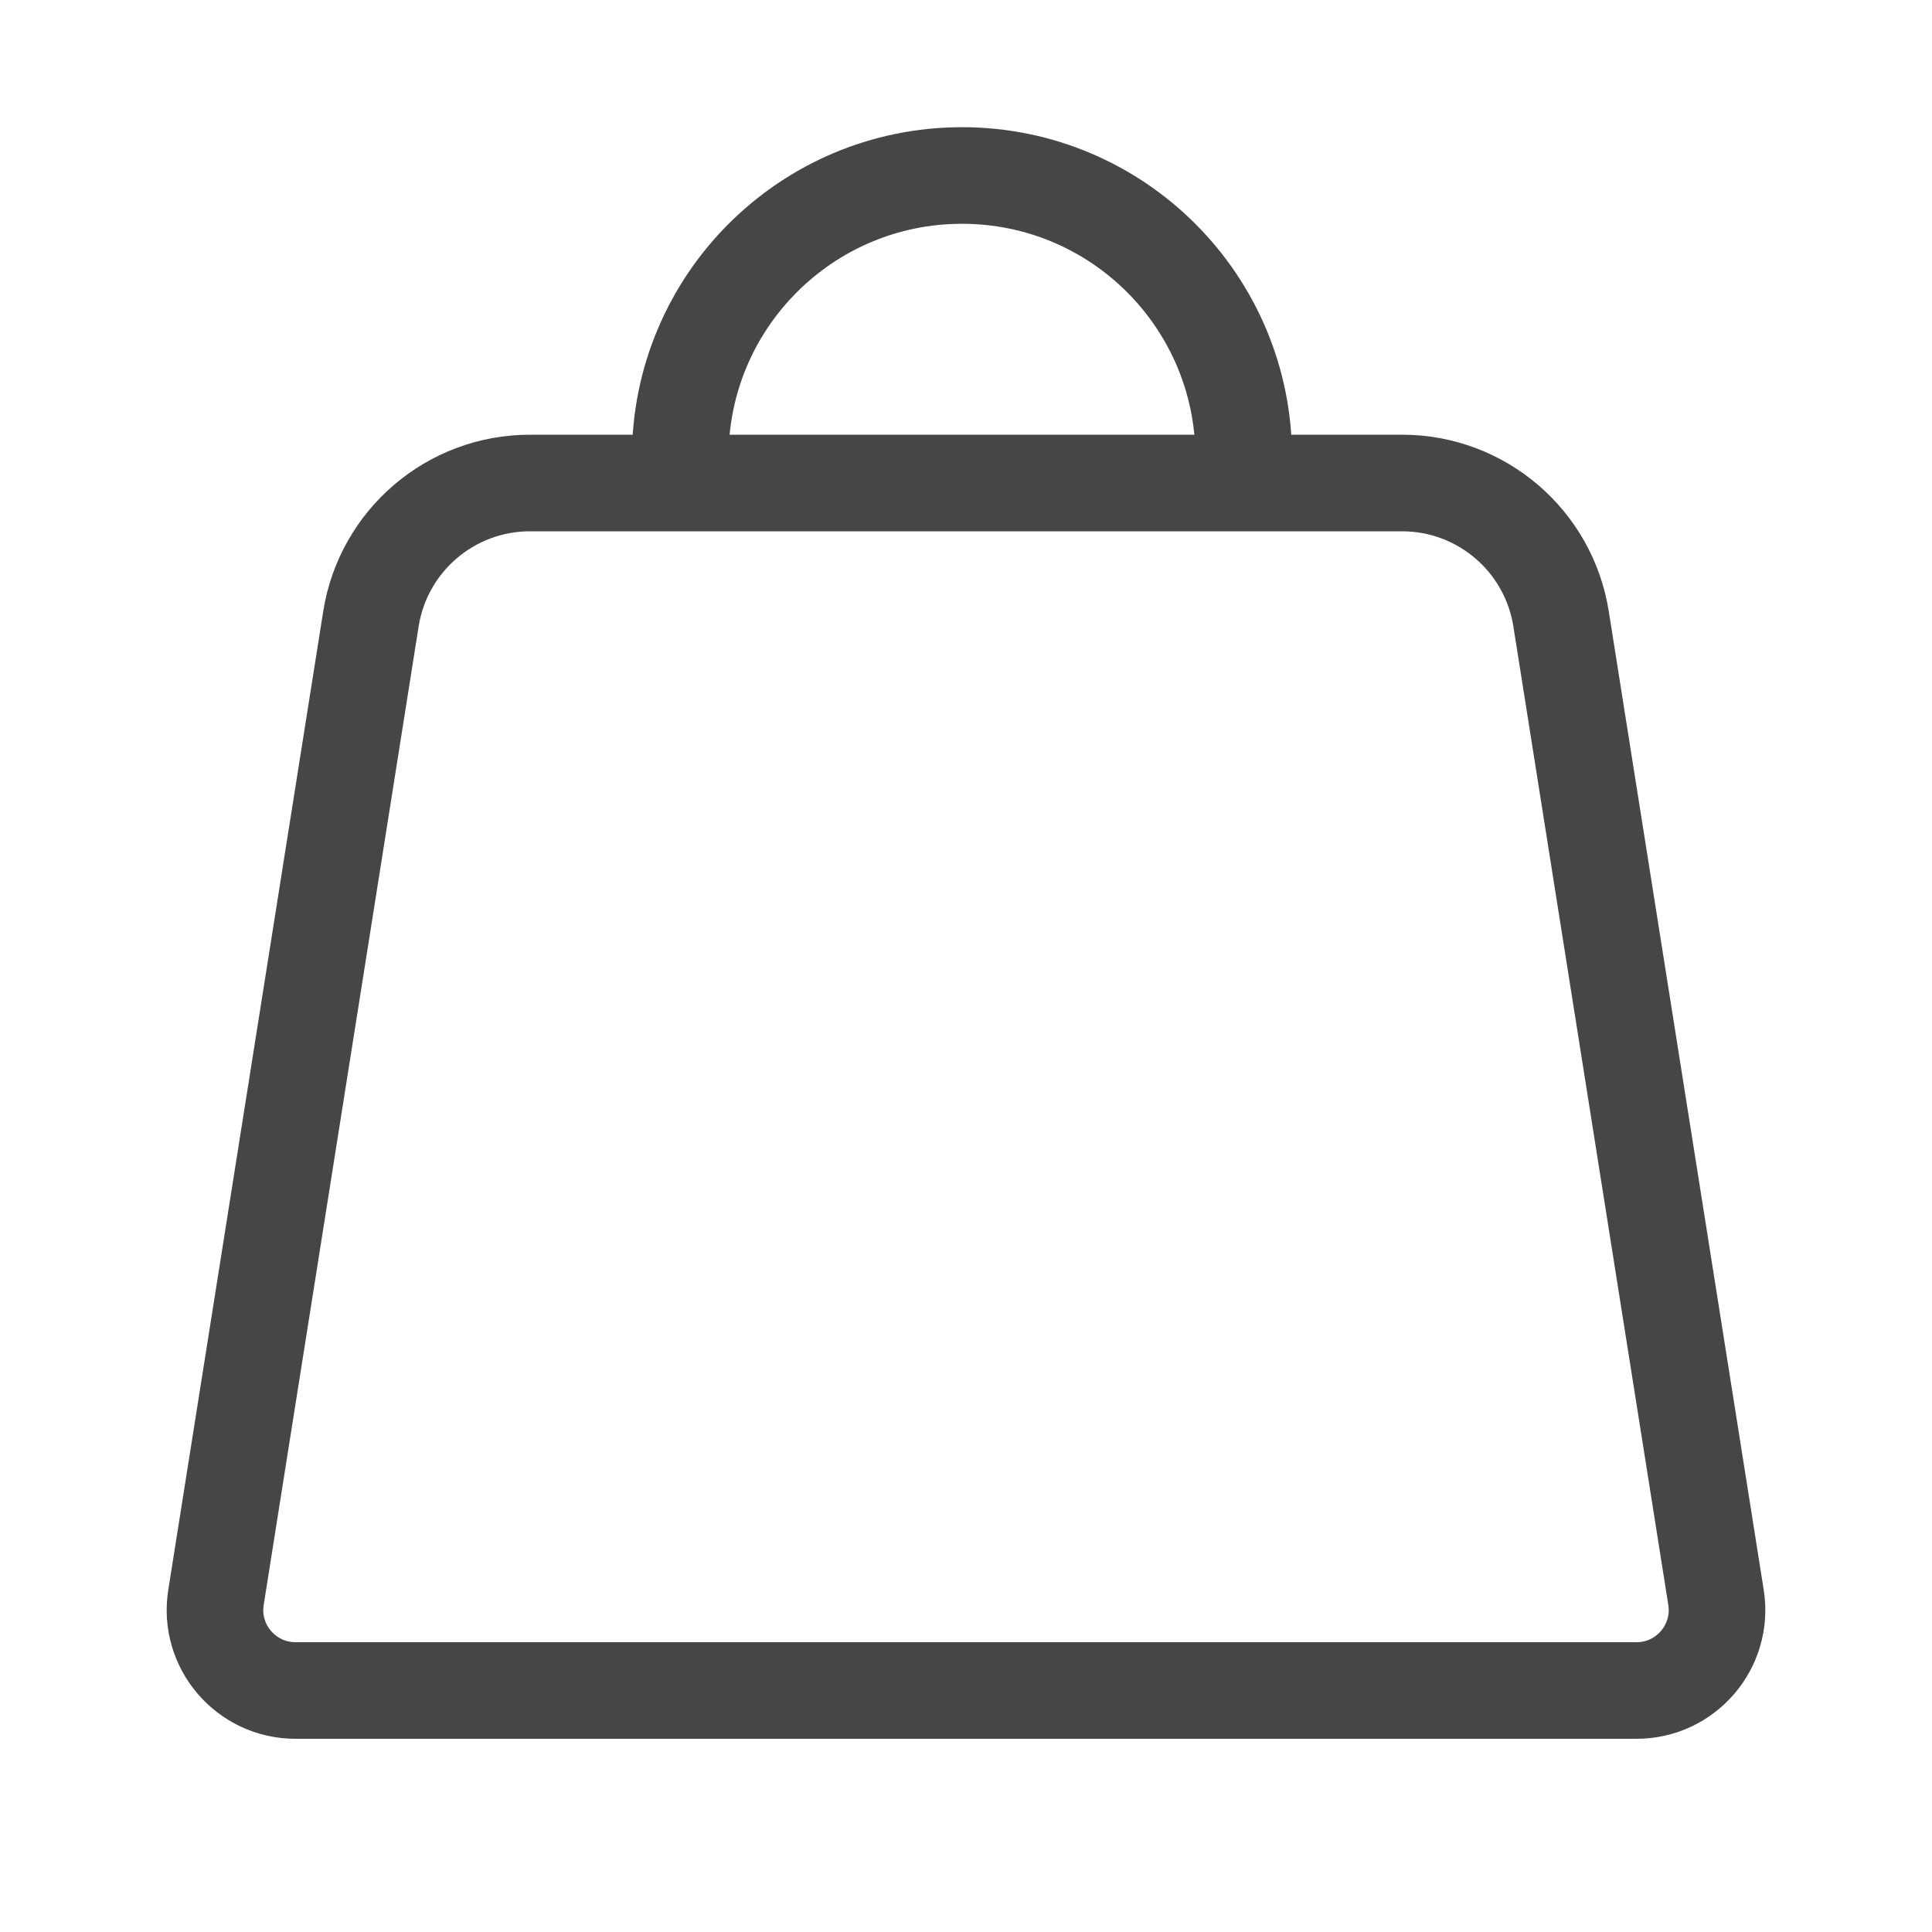
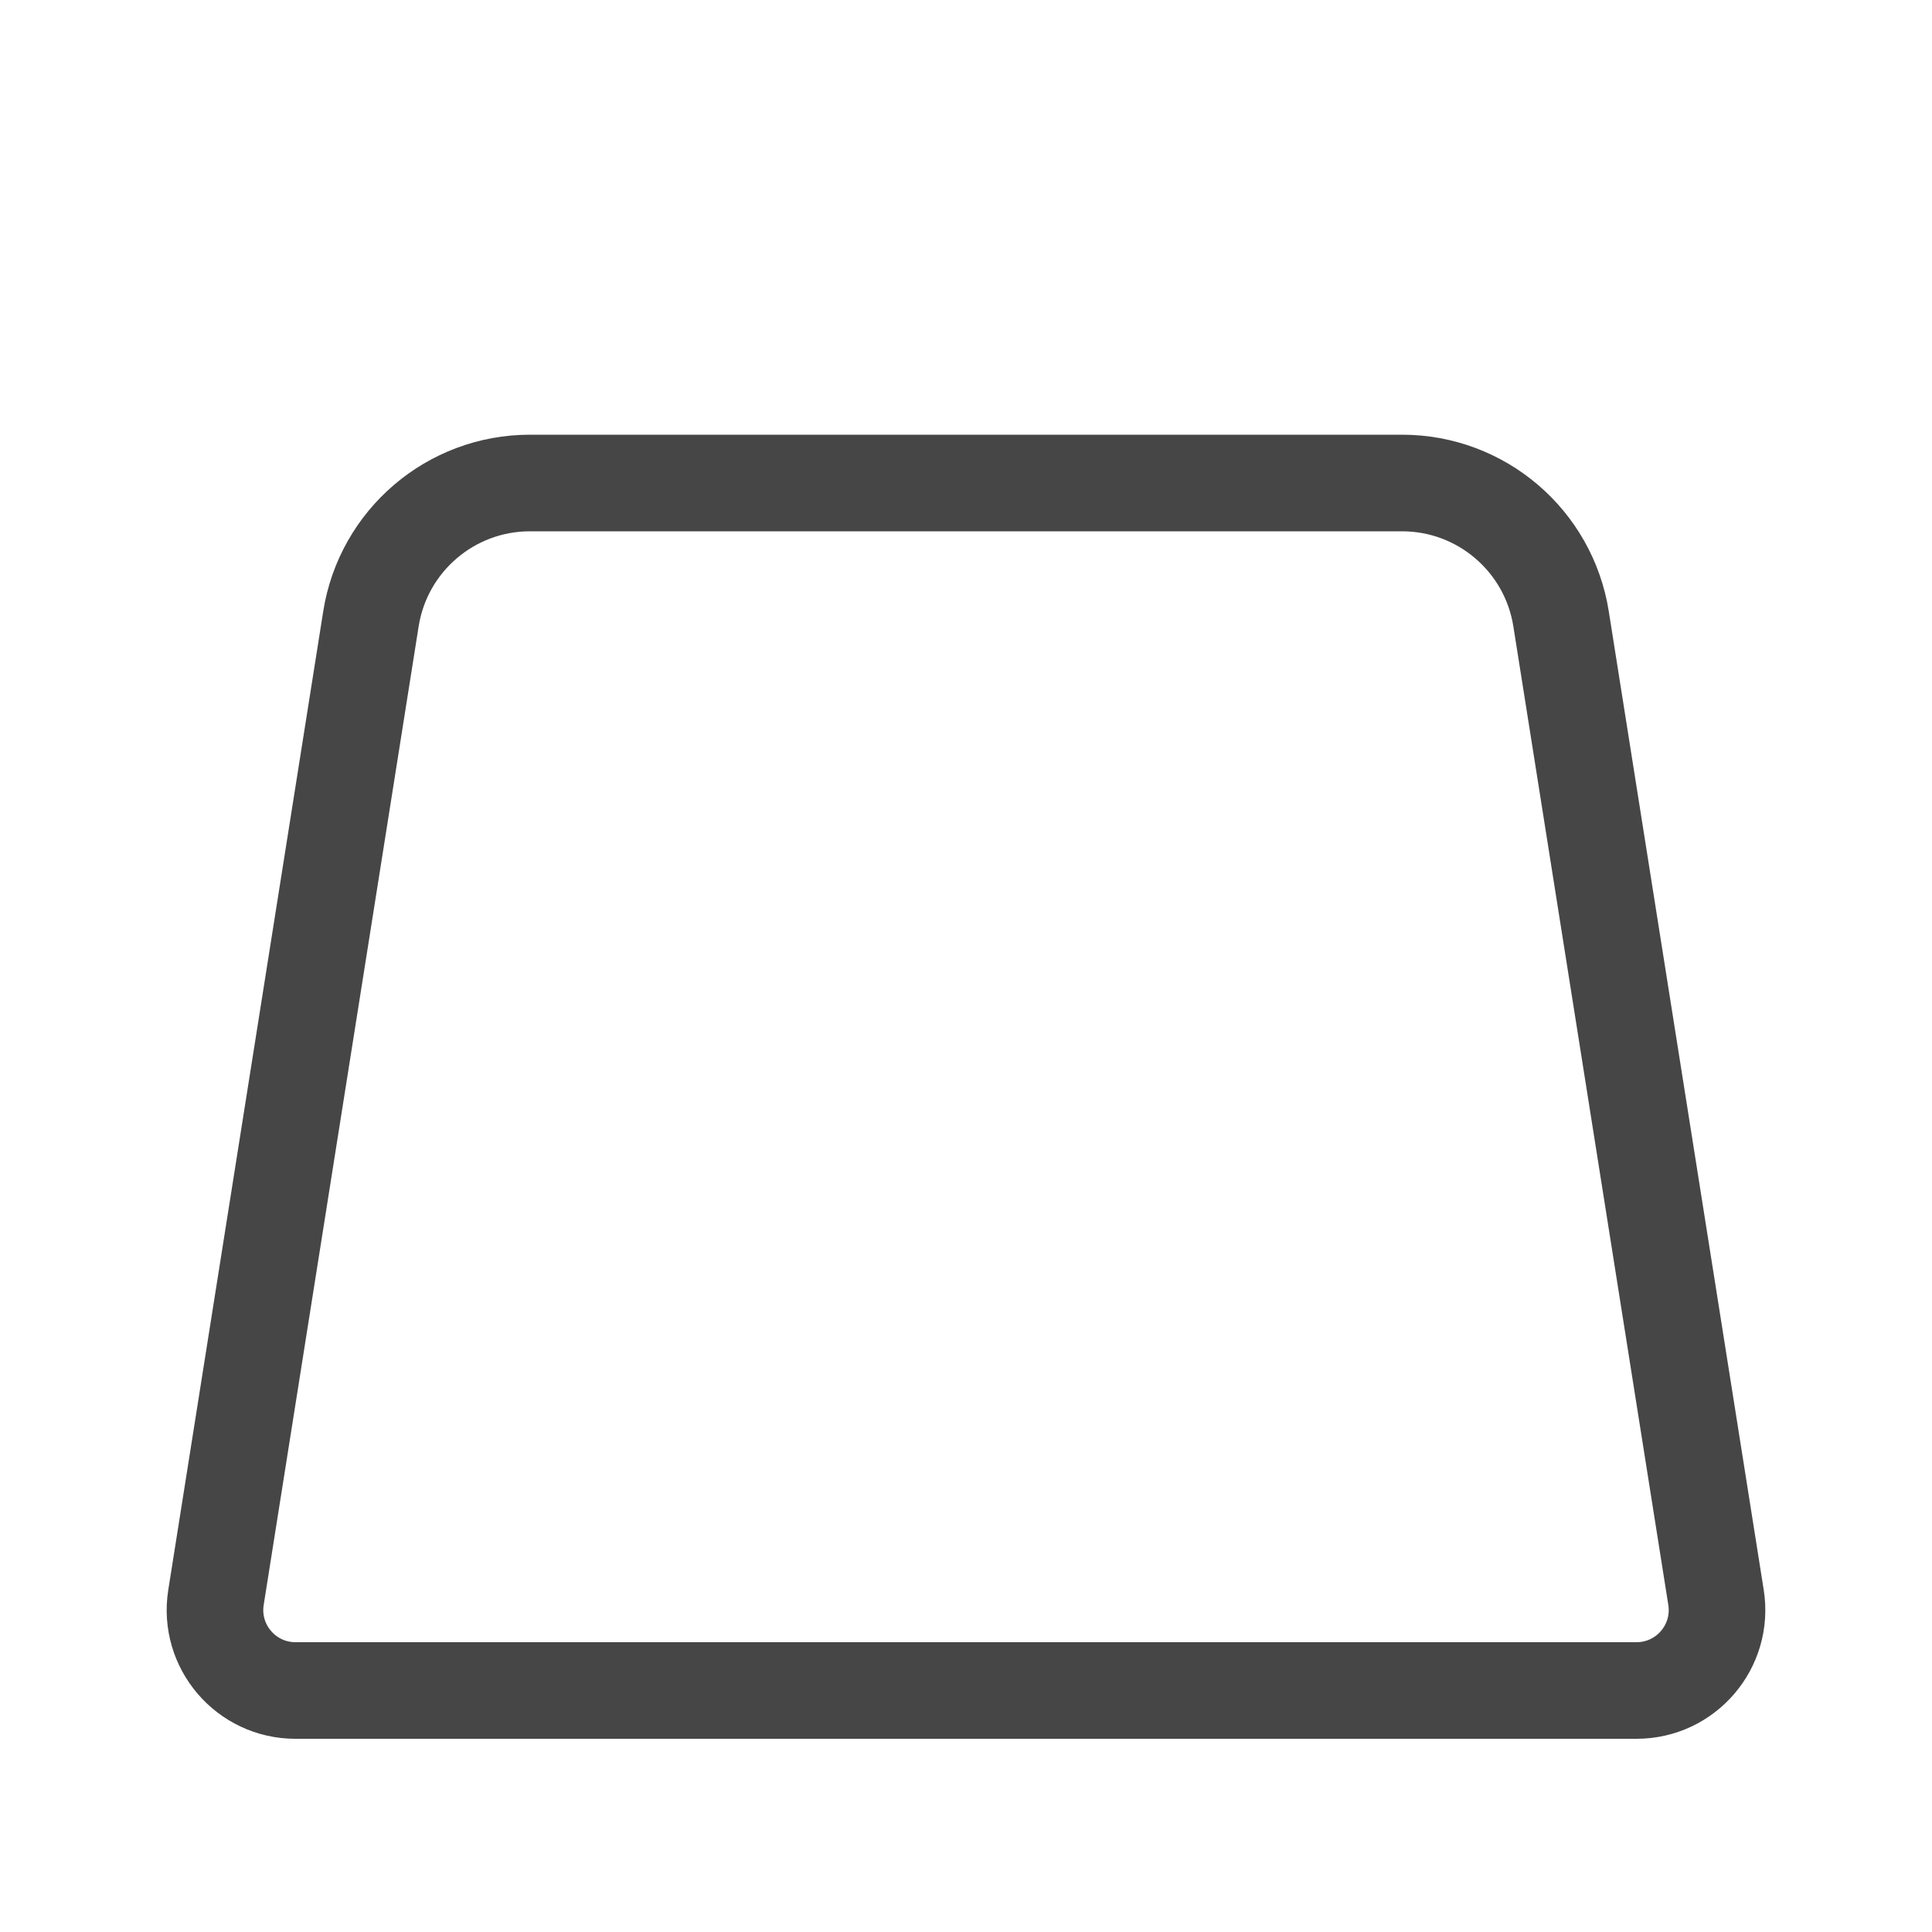
<svg xmlns="http://www.w3.org/2000/svg" width="24" height="24" viewBox="0 0 24 24" fill="none">
  <path d="M4.608 7.687C4.762 6.716 5.599 6 6.583 6H17.417C18.401 6 19.238 6.716 19.392 7.687L21.317 19.844C21.413 20.451 20.944 21 20.329 21H3.671C3.056 21 2.587 20.451 2.683 19.844L4.608 7.687Z" stroke="#464646" stroke-width="1.2" />
-   <path d="M15.45 6.18V5.68C15.45 3.747 13.883 2.18 11.95 2.18V2.18C10.017 2.18 8.45 3.747 8.45 5.68V6.18" stroke="#464646" stroke-width="1.2" />
</svg>